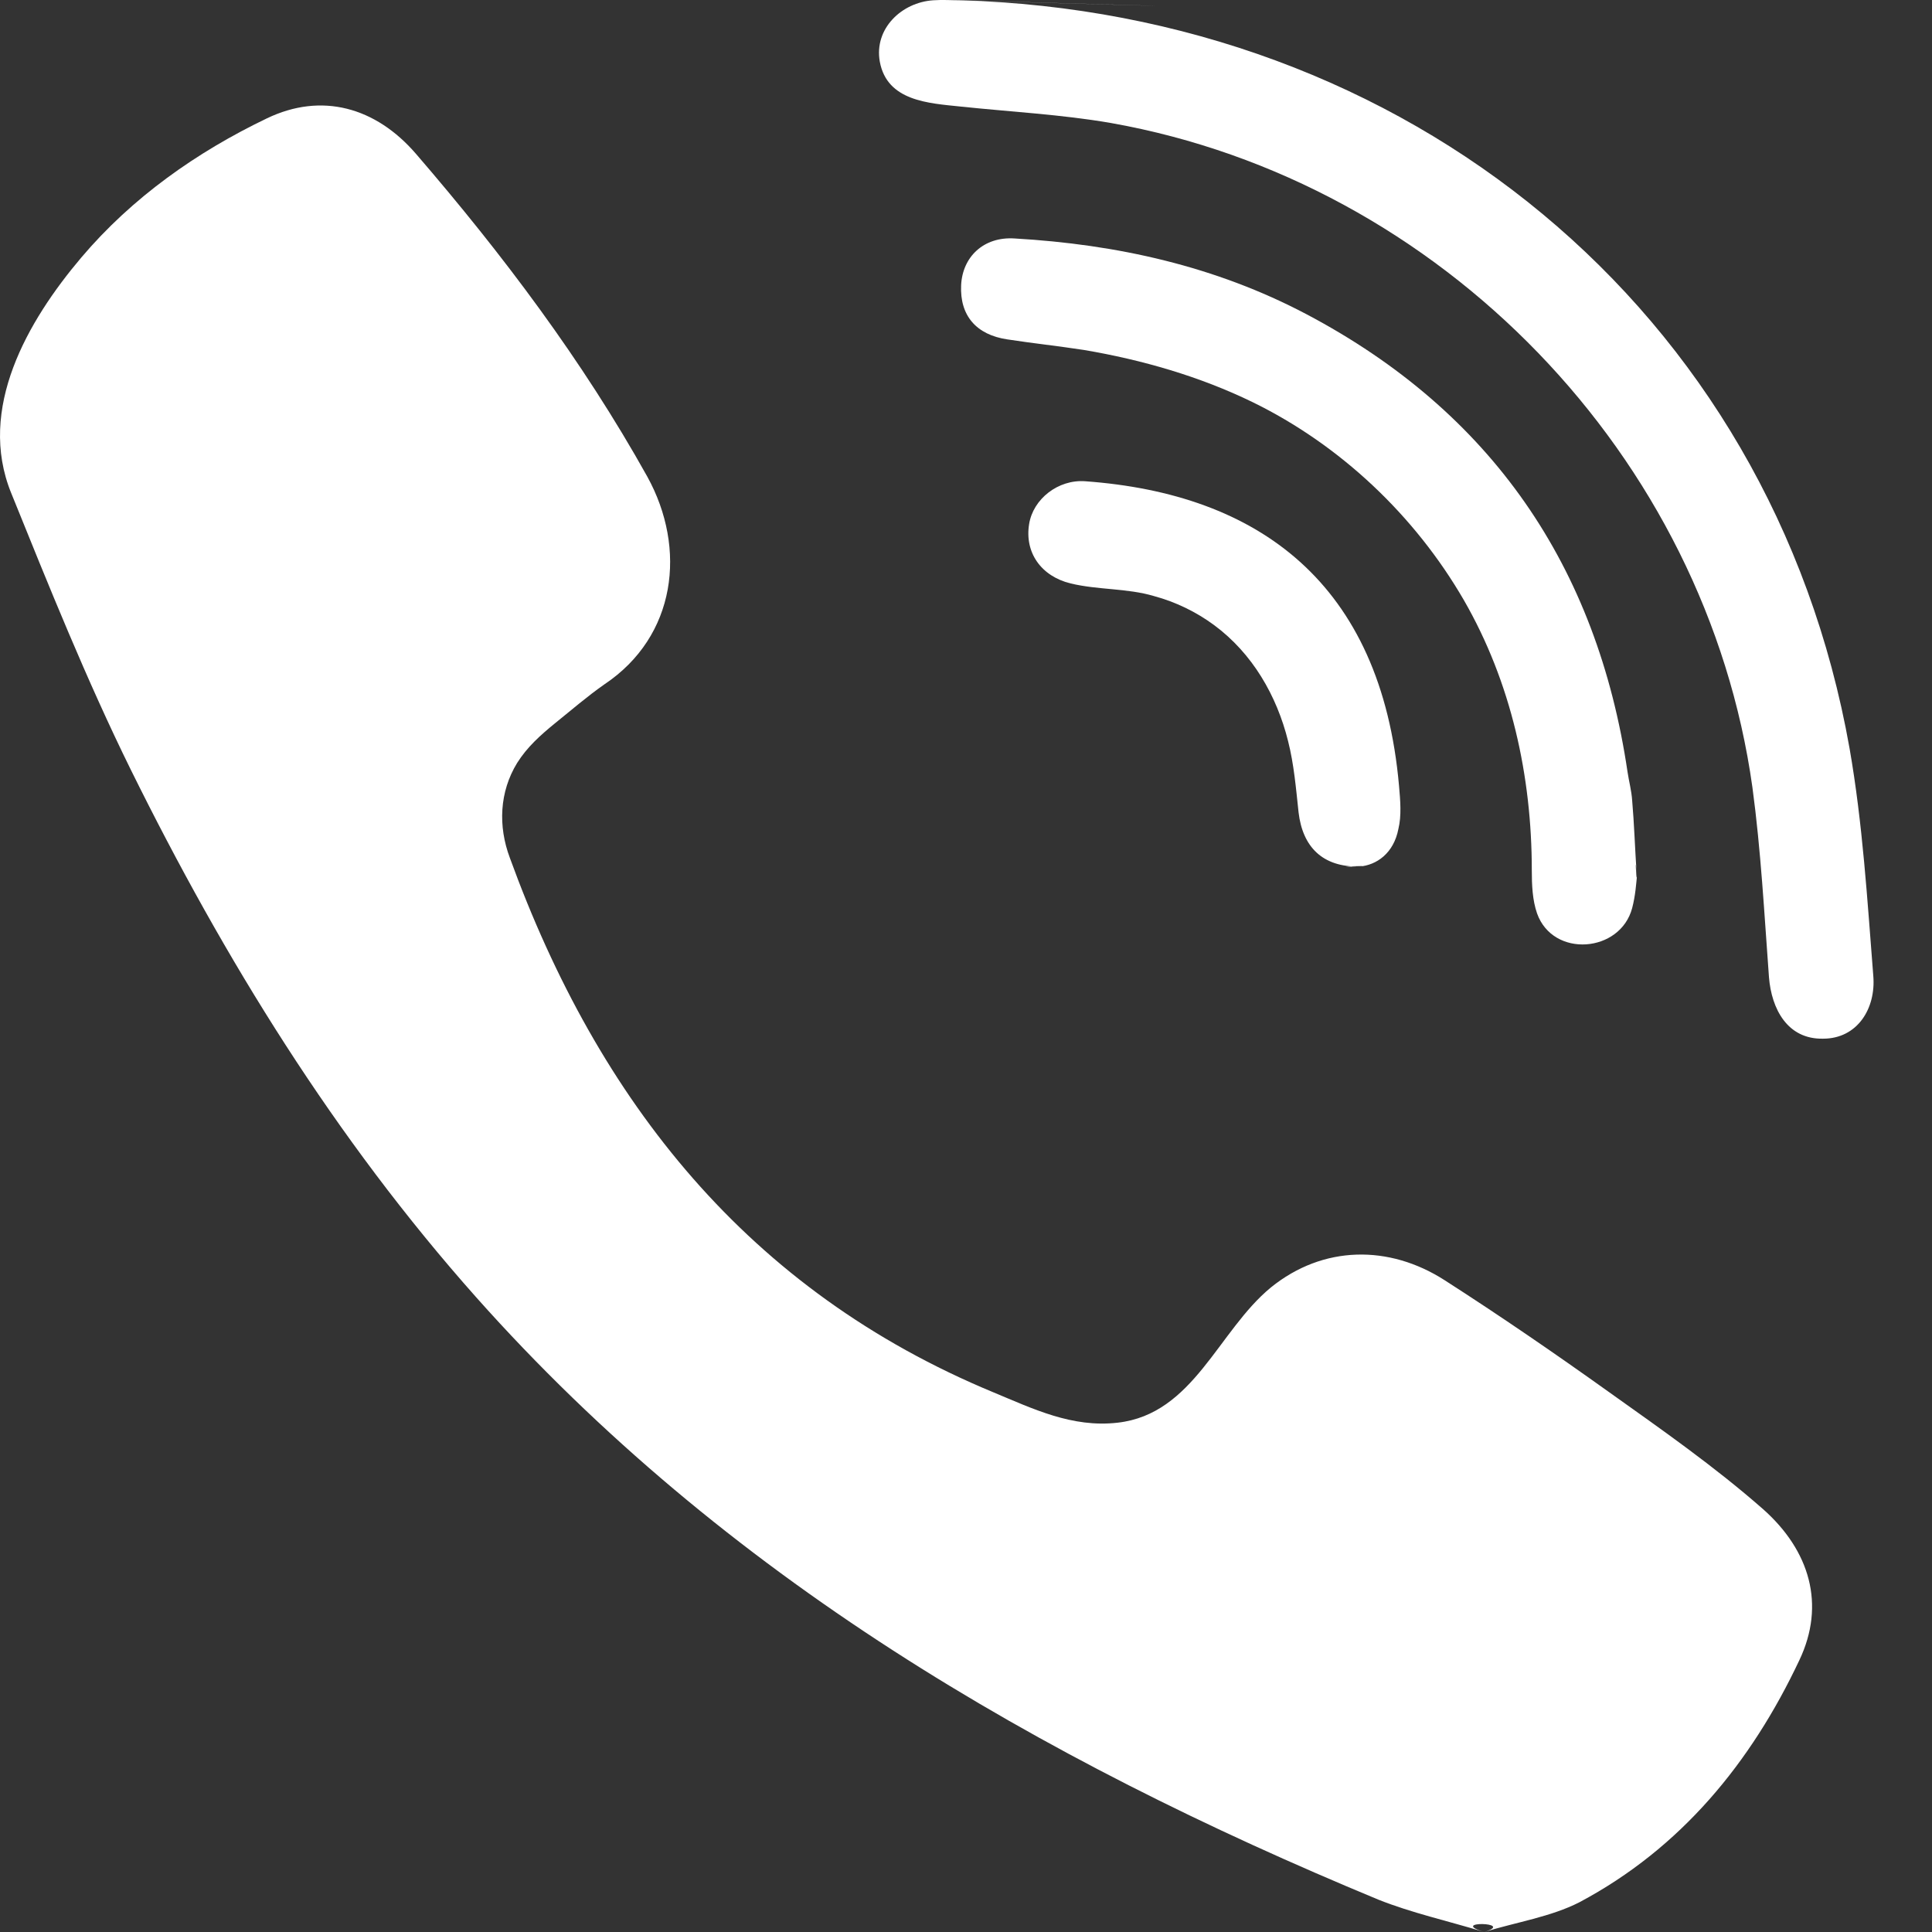
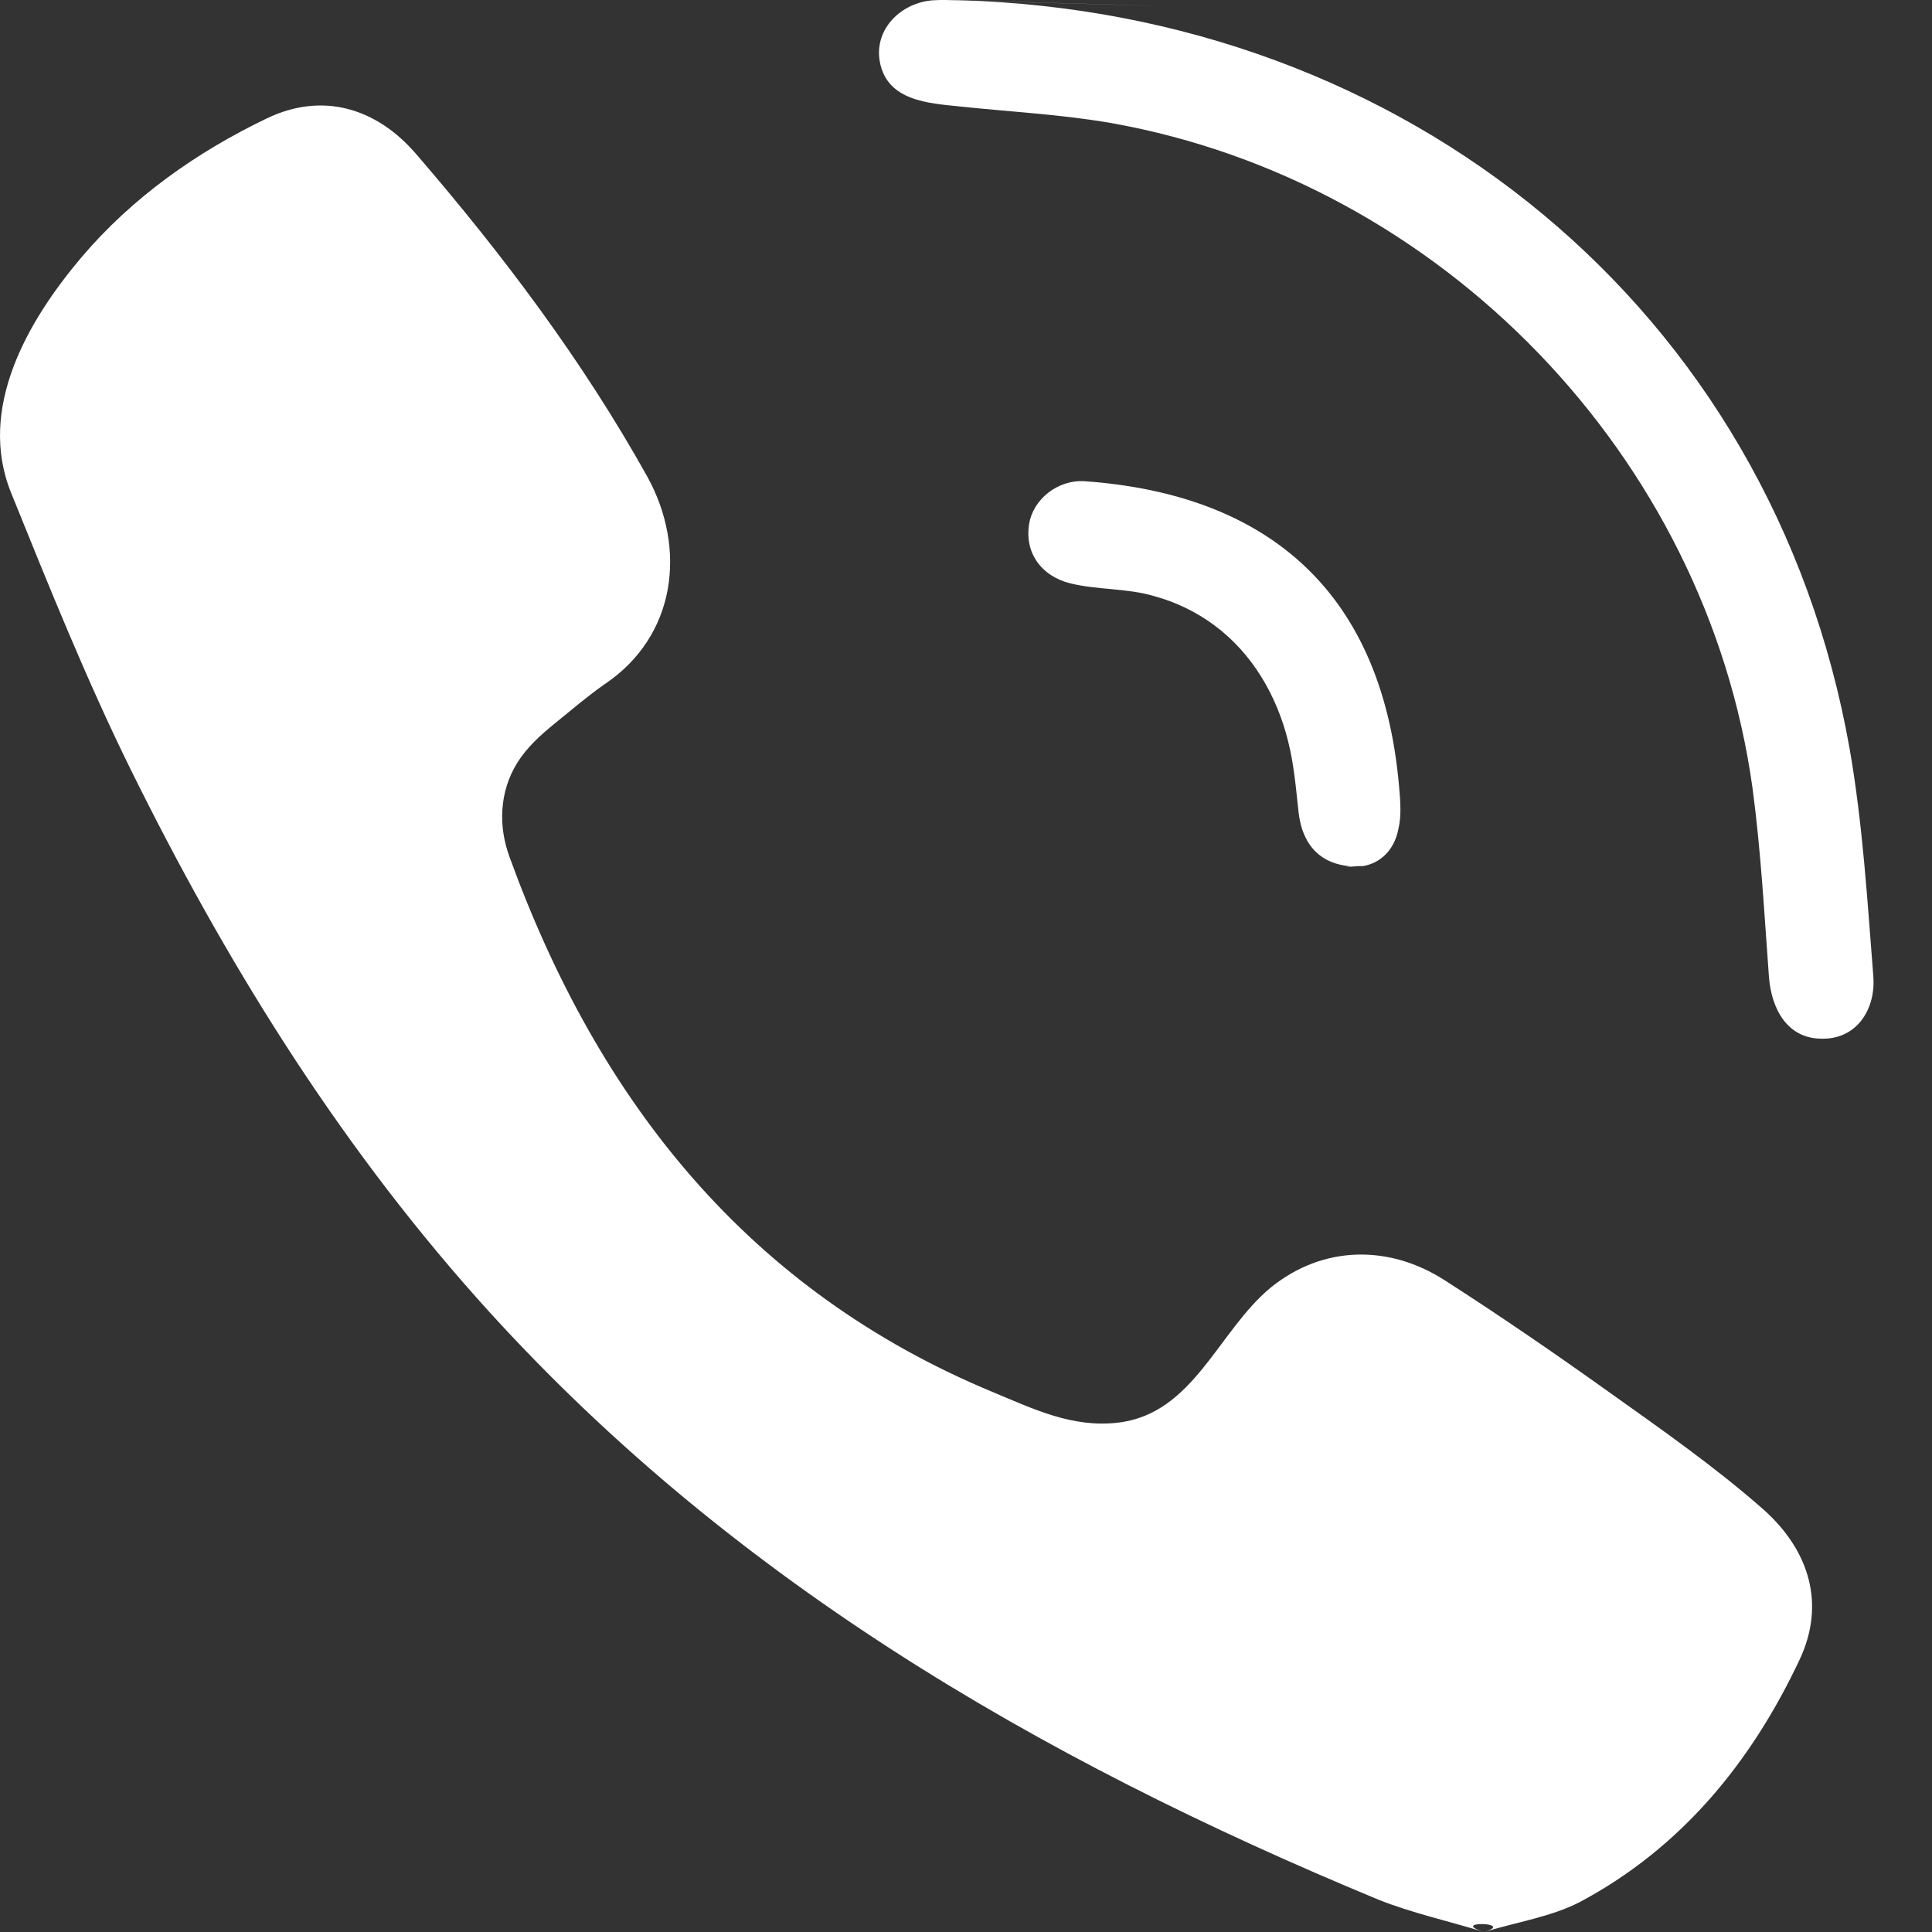
<svg xmlns="http://www.w3.org/2000/svg" width="21" height="21" viewBox="0 0 21 21" fill="none">
  <rect x="0" y="0" width="21" height="21" fill="#333333" stroke="none" />
  <path fill-rule="evenodd" clip-rule="evenodd" d="M16.133 21C15.731 20.878 15.343 20.792 14.984 20.649C11.279 19.114 7.876 17.135 5.176 14.101C3.64 12.373 2.441 10.43 1.421 8.365C0.94 7.389 0.531 6.371 0.122 5.36C-0.252 4.442 0.301 3.488 0.883 2.8C1.436 2.147 2.139 1.652 2.9 1.287C3.496 1 4.085 1.165 4.523 1.674C5.463 2.764 6.332 3.918 7.036 5.181C7.467 5.962 7.352 6.916 6.569 7.439C6.383 7.569 6.21 7.719 6.031 7.863C5.873 7.992 5.729 8.121 5.621 8.293C5.428 8.608 5.413 8.981 5.542 9.325C6.505 11.972 8.134 14.03 10.798 15.134C11.229 15.313 11.653 15.521 12.148 15.464C12.974 15.371 13.239 14.467 13.814 13.994C14.381 13.535 15.099 13.528 15.702 13.915C16.305 14.302 16.901 14.711 17.483 15.127C18.057 15.536 18.632 15.937 19.163 16.403C19.673 16.855 19.845 17.443 19.558 18.046C19.034 19.157 18.273 20.089 17.167 20.677C16.858 20.835 16.485 20.892 16.133 21C15.731 20.878 16.485 20.892 16.133 21Z" fill="white" />
  <path fill-rule="evenodd" clip-rule="evenodd" d="M10.432 0.003C15.279 0.139 19.256 3.352 20.104 8.135C20.247 8.953 20.297 9.784 20.362 10.609C20.391 10.961 20.19 11.29 19.816 11.29C19.429 11.298 19.256 10.968 19.228 10.623C19.177 9.935 19.141 9.247 19.048 8.558C18.546 4.958 15.666 1.975 12.076 1.337C11.538 1.244 10.978 1.215 10.439 1.158C10.095 1.122 9.642 1.1 9.563 0.67C9.499 0.312 9.8 0.025 10.145 0.003C10.245 -0.004 10.339 0.003 10.432 0.003C15.271 0.139 10.339 0.003 10.432 0.003Z" fill="white" />
-   <path fill-rule="evenodd" clip-rule="evenodd" d="M17.792 9.533C17.785 9.598 17.777 9.734 17.741 9.87C17.612 10.358 16.88 10.415 16.707 9.928C16.657 9.784 16.65 9.619 16.65 9.462C16.65 8.436 16.427 7.418 15.911 6.522C15.379 5.604 14.568 4.836 13.613 4.37C13.039 4.091 12.414 3.911 11.782 3.804C11.502 3.761 11.229 3.732 10.949 3.689C10.612 3.639 10.432 3.431 10.447 3.101C10.461 2.793 10.691 2.57 11.028 2.592C12.141 2.656 13.211 2.893 14.202 3.416C16.212 4.478 17.361 6.156 17.691 8.393C17.706 8.494 17.734 8.594 17.741 8.702C17.763 8.952 17.77 9.203 17.792 9.533C17.785 9.591 17.77 9.203 17.792 9.533Z" fill="white" />
  <path fill-rule="evenodd" clip-rule="evenodd" d="M14.776 9.419C14.374 9.426 14.159 9.204 14.115 8.831C14.087 8.572 14.065 8.307 14.001 8.056C13.878 7.561 13.613 7.102 13.196 6.794C13.002 6.651 12.78 6.543 12.543 6.479C12.249 6.392 11.94 6.414 11.638 6.342C11.315 6.263 11.136 6.005 11.186 5.697C11.229 5.424 11.502 5.209 11.796 5.231C13.677 5.367 15.013 6.335 15.207 8.544C15.221 8.702 15.235 8.866 15.2 9.01C15.149 9.275 14.963 9.404 14.776 9.419C14.374 9.426 14.963 9.404 14.776 9.419Z" fill="white" />
</svg>